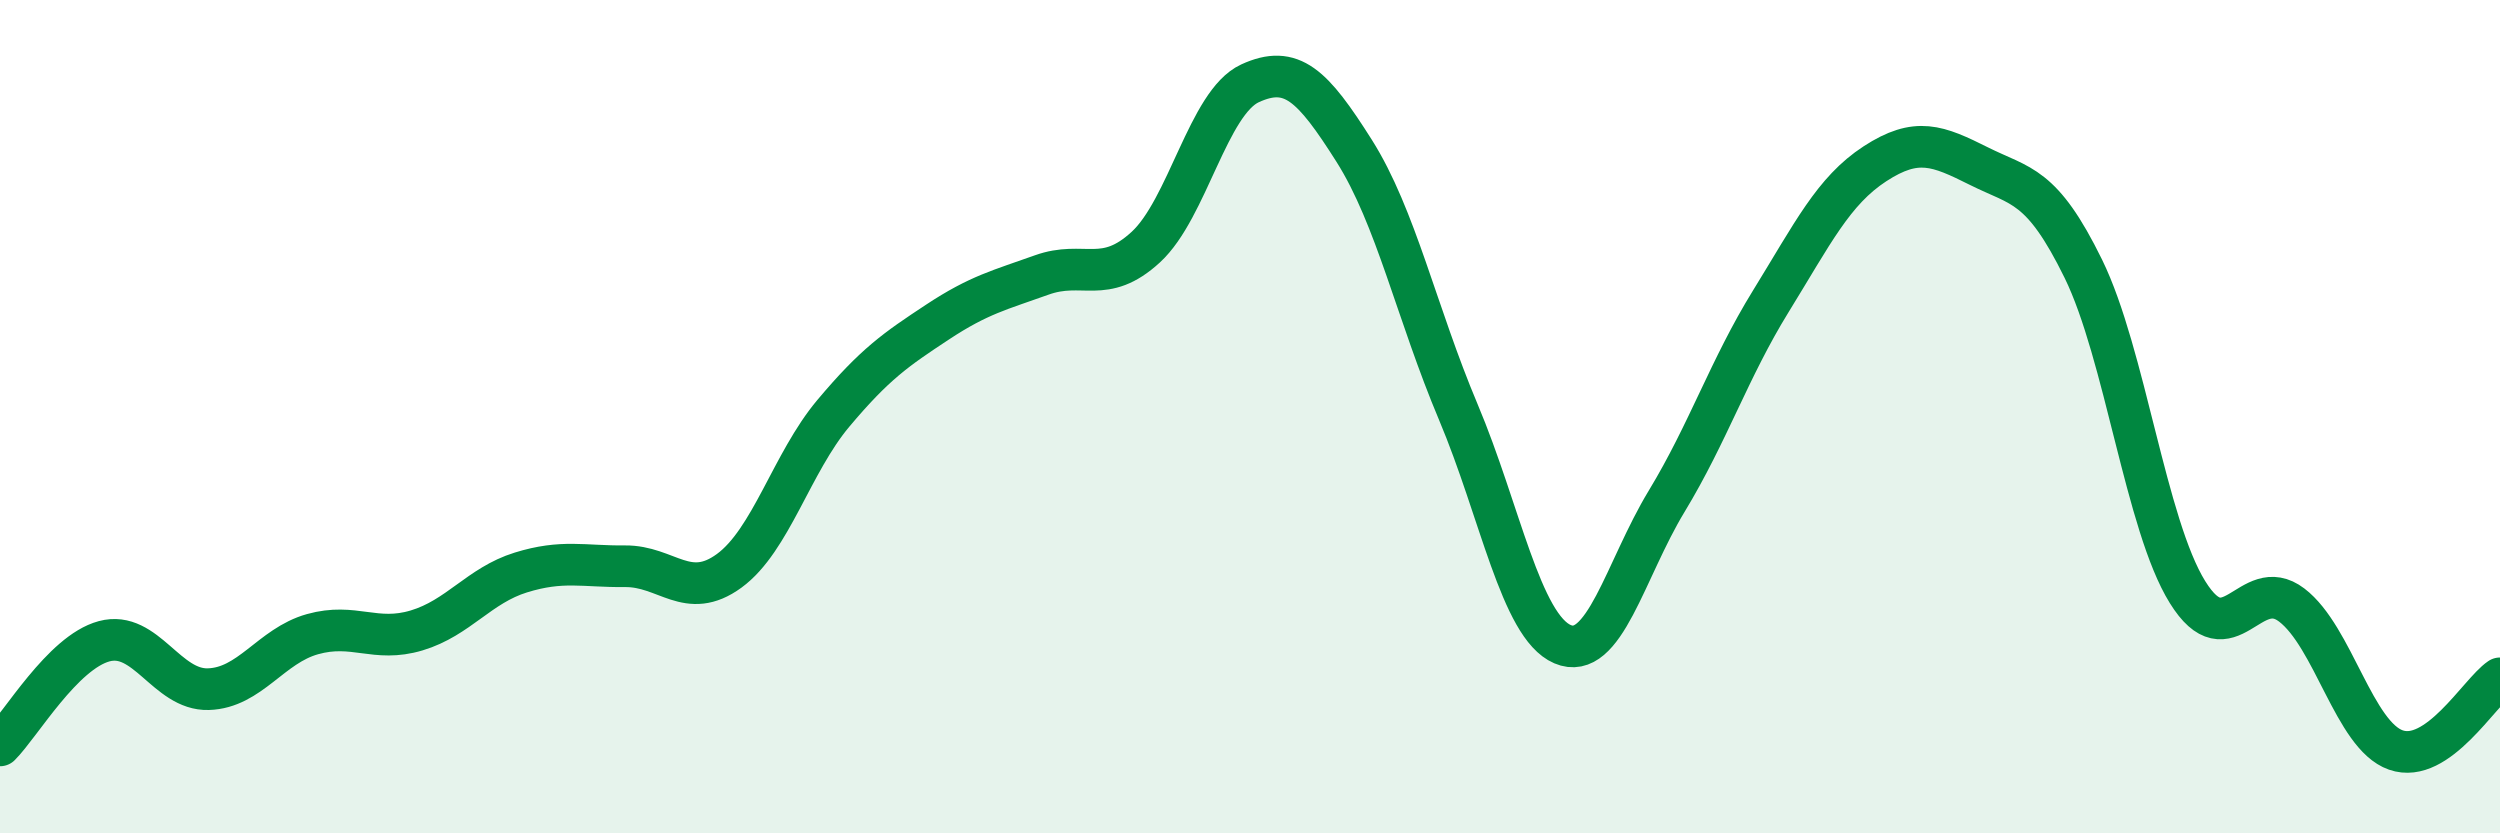
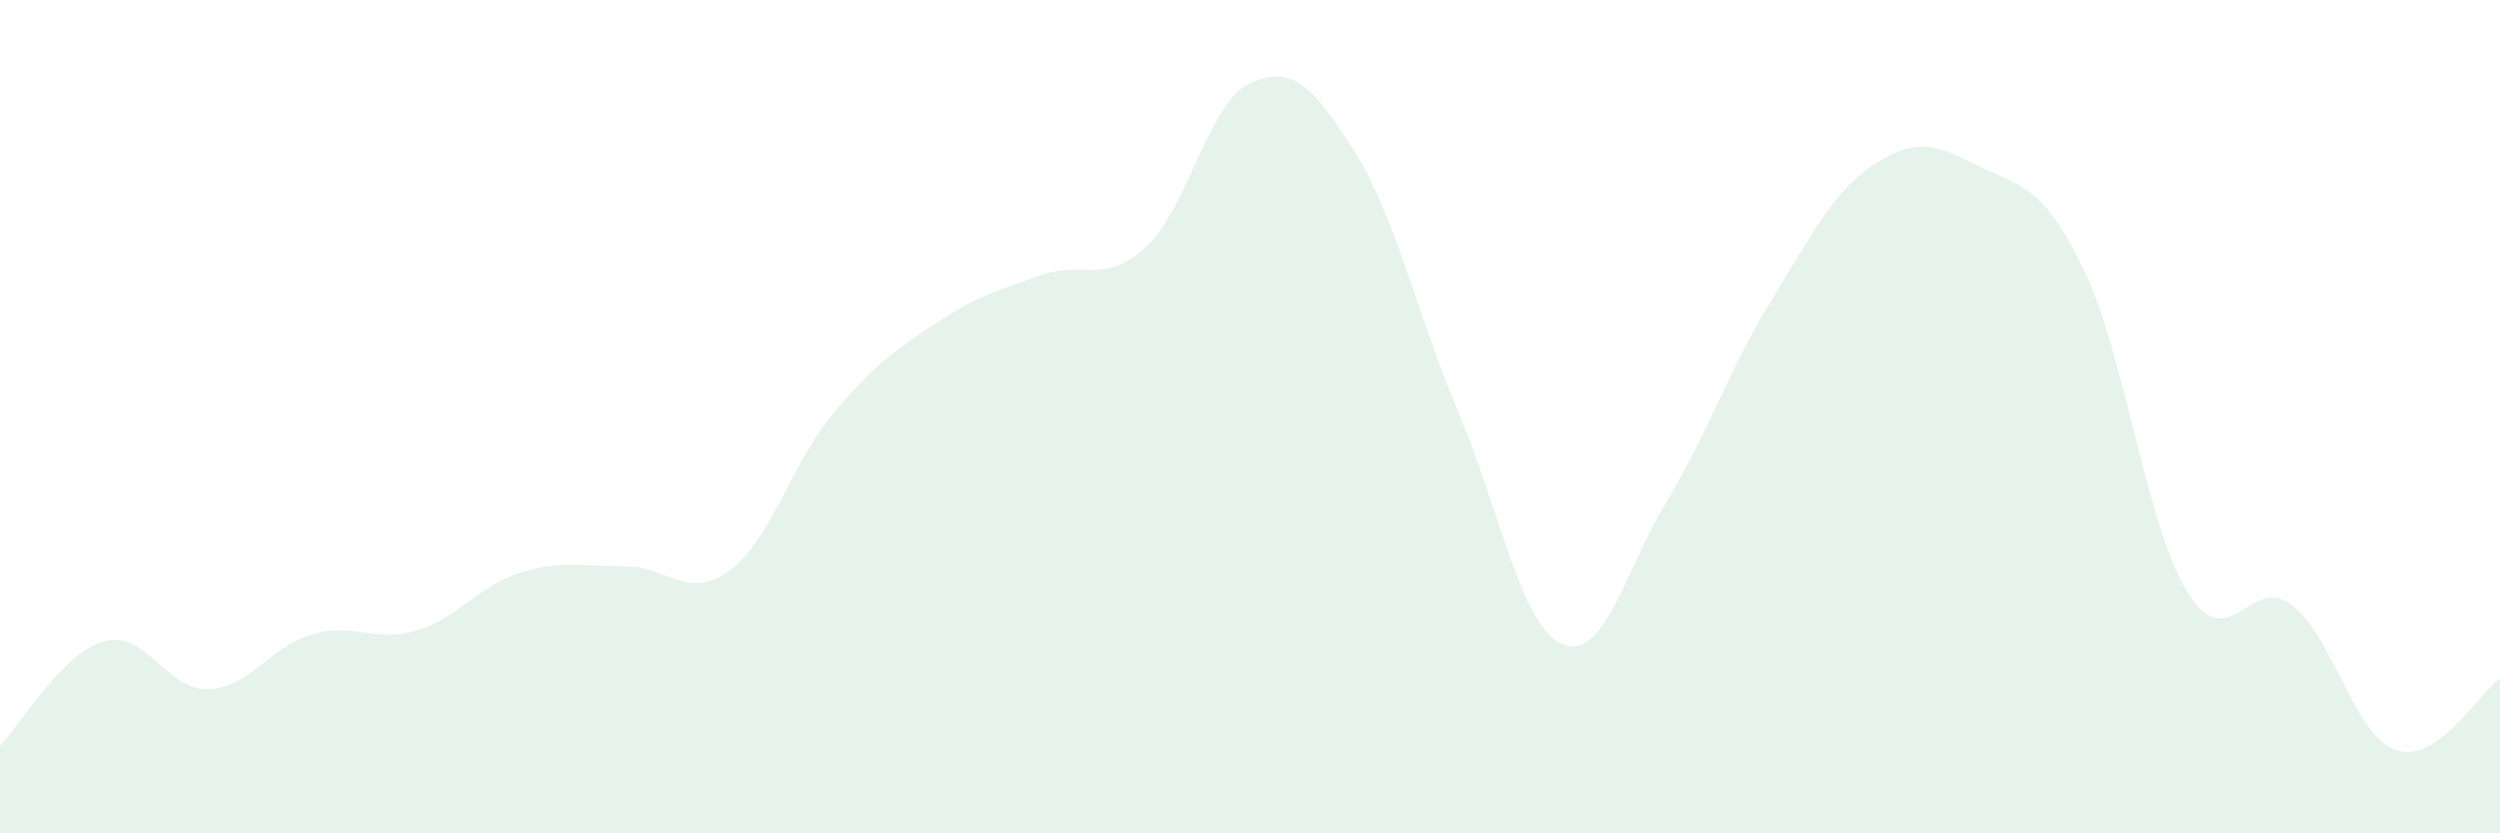
<svg xmlns="http://www.w3.org/2000/svg" width="60" height="20" viewBox="0 0 60 20">
  <path d="M 0,17.89 C 0.5,17.39 1.5,15.66 2.5,15.39 C 3.5,15.12 4,16.57 5,16.54 C 6,16.51 6.5,15.5 7.5,15.22 C 8.5,14.94 9,15.43 10,15.13 C 11,14.83 11.5,14.05 12.5,13.74 C 13.5,13.43 14,13.6 15,13.59 C 16,13.58 16.5,14.43 17.5,13.7 C 18.5,12.97 19,11.11 20,9.92 C 21,8.73 21.5,8.39 22.5,7.73 C 23.5,7.07 24,6.96 25,6.6 C 26,6.24 26.5,6.85 27.5,5.93 C 28.5,5.01 29,2.46 30,2 C 31,1.54 31.5,2.04 32.5,3.62 C 33.5,5.2 34,7.52 35,9.89 C 36,12.26 36.5,15.03 37.5,15.46 C 38.5,15.89 39,13.68 40,12.03 C 41,10.38 41.5,8.85 42.5,7.23 C 43.5,5.61 44,4.58 45,3.93 C 46,3.28 46.5,3.49 47.5,3.99 C 48.5,4.49 49,4.41 50,6.45 C 51,8.49 51.5,12.6 52.5,14.21 C 53.5,15.82 54,13.76 55,14.52 C 56,15.28 56.5,17.65 57.5,18 C 58.5,18.35 59.5,16.62 60,16.28L60 20L0 20Z" fill="#008740" opacity="0.1" stroke-linecap="round" stroke-linejoin="round" />
-   <path d="M 0,17.89 C 0.5,17.39 1.5,15.66 2.5,15.39 C 3.5,15.12 4,16.57 5,16.54 C 6,16.51 6.5,15.5 7.5,15.22 C 8.5,14.94 9,15.43 10,15.13 C 11,14.83 11.5,14.05 12.5,13.74 C 13.5,13.43 14,13.6 15,13.59 C 16,13.58 16.5,14.43 17.5,13.7 C 18.5,12.97 19,11.11 20,9.92 C 21,8.73 21.5,8.39 22.5,7.73 C 23.5,7.07 24,6.96 25,6.6 C 26,6.24 26.5,6.85 27.5,5.93 C 28.5,5.01 29,2.46 30,2 C 31,1.54 31.5,2.04 32.5,3.62 C 33.5,5.2 34,7.52 35,9.89 C 36,12.26 36.5,15.03 37.5,15.46 C 38.5,15.89 39,13.68 40,12.03 C 41,10.38 41.5,8.85 42.5,7.23 C 43.5,5.61 44,4.58 45,3.93 C 46,3.28 46.5,3.49 47.5,3.99 C 48.5,4.49 49,4.41 50,6.45 C 51,8.49 51.5,12.6 52.5,14.21 C 53.5,15.82 54,13.76 55,14.52 C 56,15.28 56.5,17.65 57.5,18 C 58.5,18.35 59.5,16.62 60,16.28" stroke="#008740" stroke-width="1" fill="none" stroke-linecap="round" stroke-linejoin="round" />
</svg>